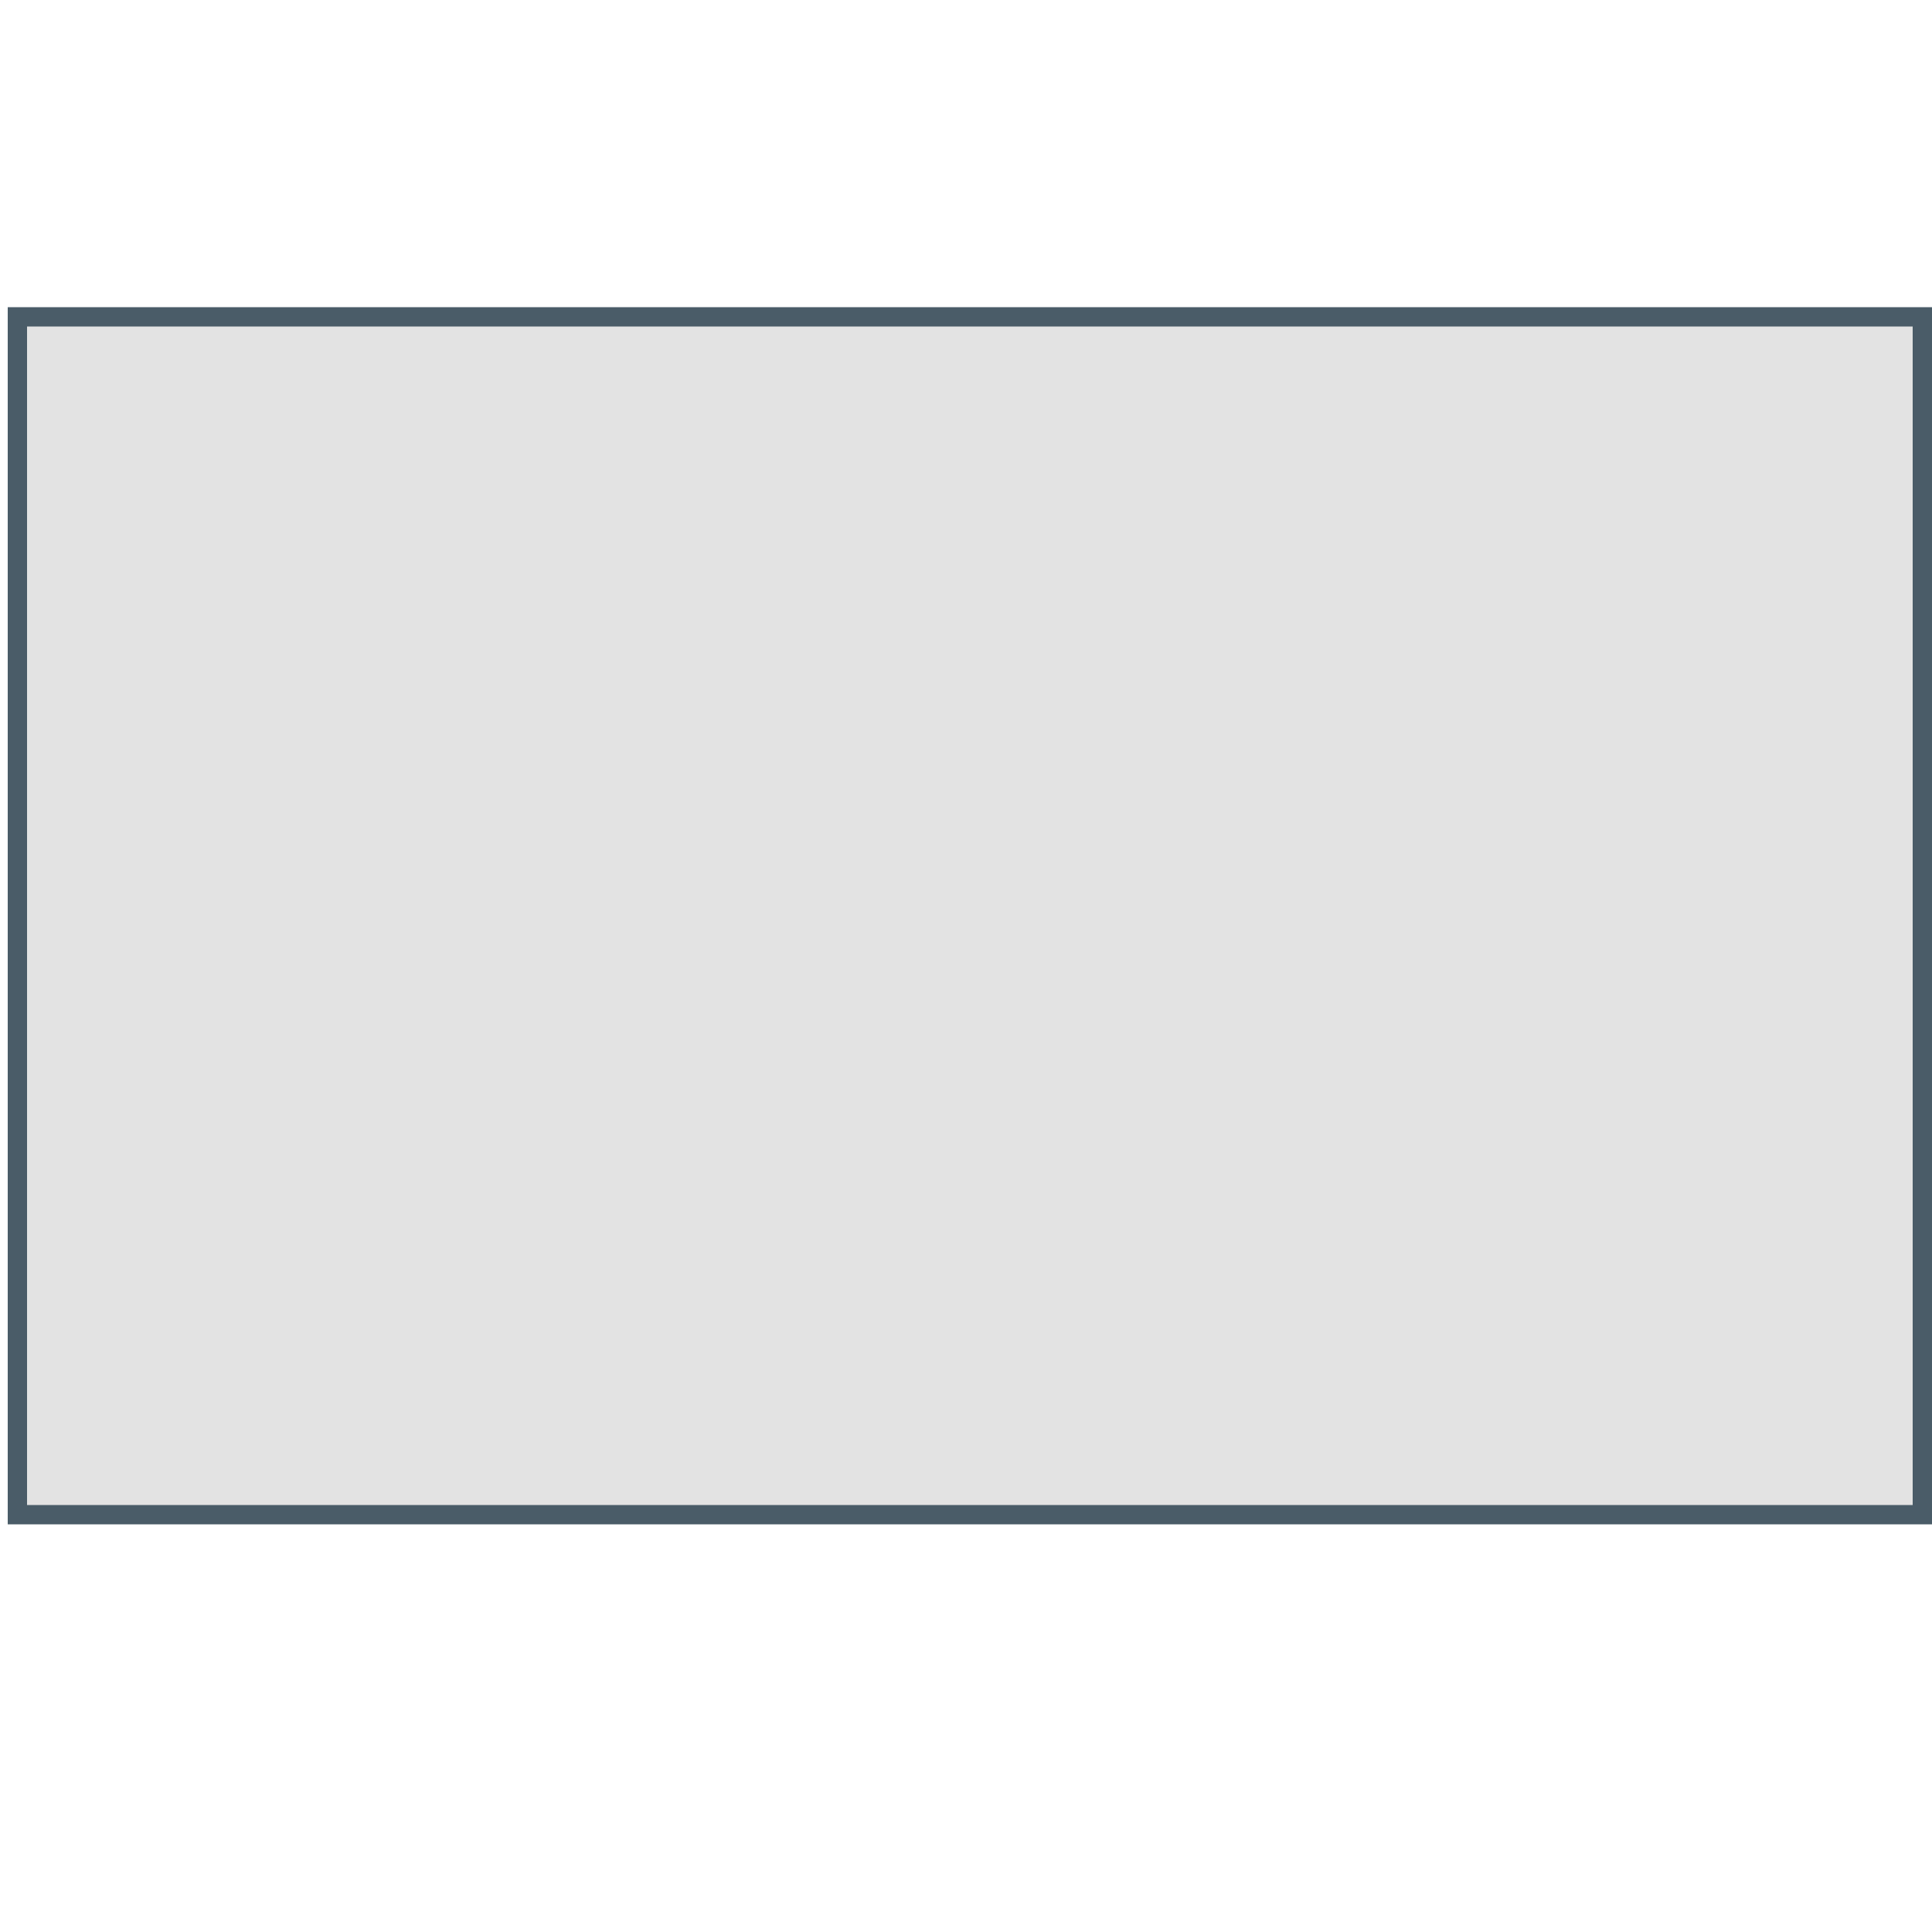
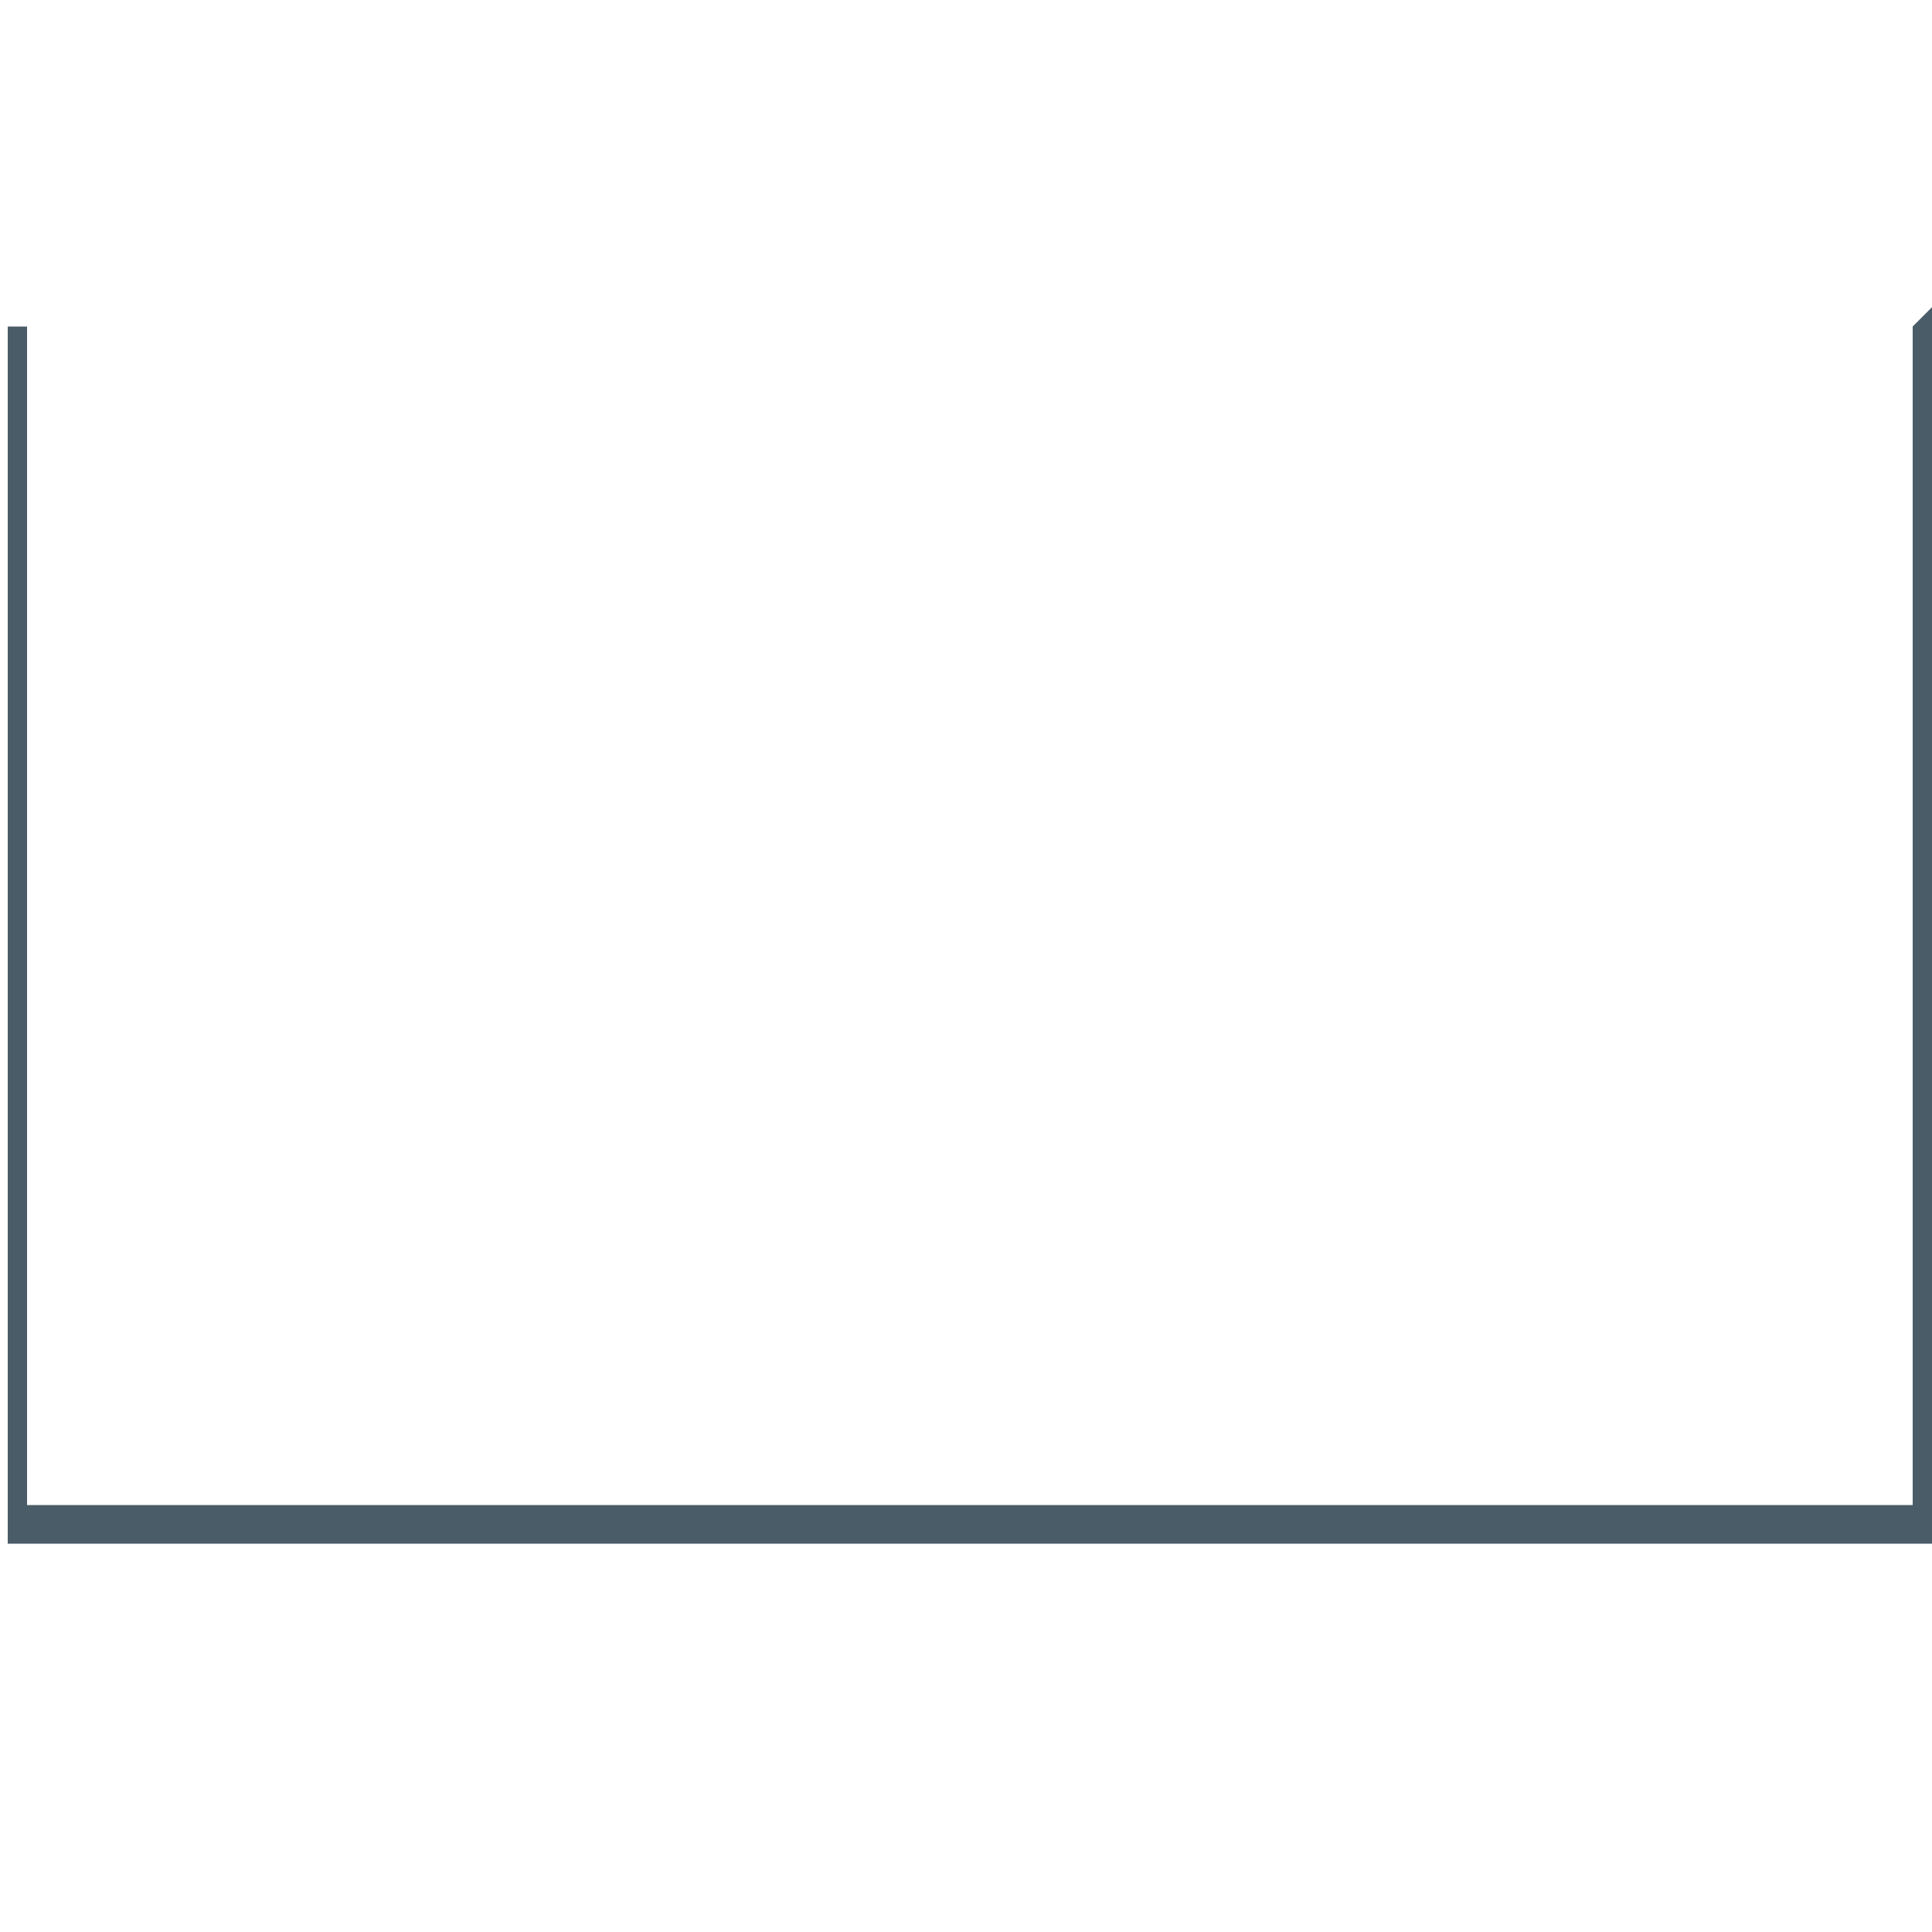
<svg xmlns="http://www.w3.org/2000/svg" id="Calque_1" data-name="Calque 1" viewBox="0 0 500 500">
  <defs>
    <style>.cls-1{fill:#e3e3e3;}.cls-2{fill:#4a5c68;}</style>
  </defs>
  <title>rectangle copie</title>
-   <rect class="cls-1" x="4.5" y="82" width="493" height="310" />
-   <path class="cls-2" d="M495,84.5v305H7V84.5H495m5-5H2v315H500V79.5Z" />
+   <path class="cls-2" d="M495,84.5v305H7V84.5H495H2v315H500V79.5Z" />
</svg>